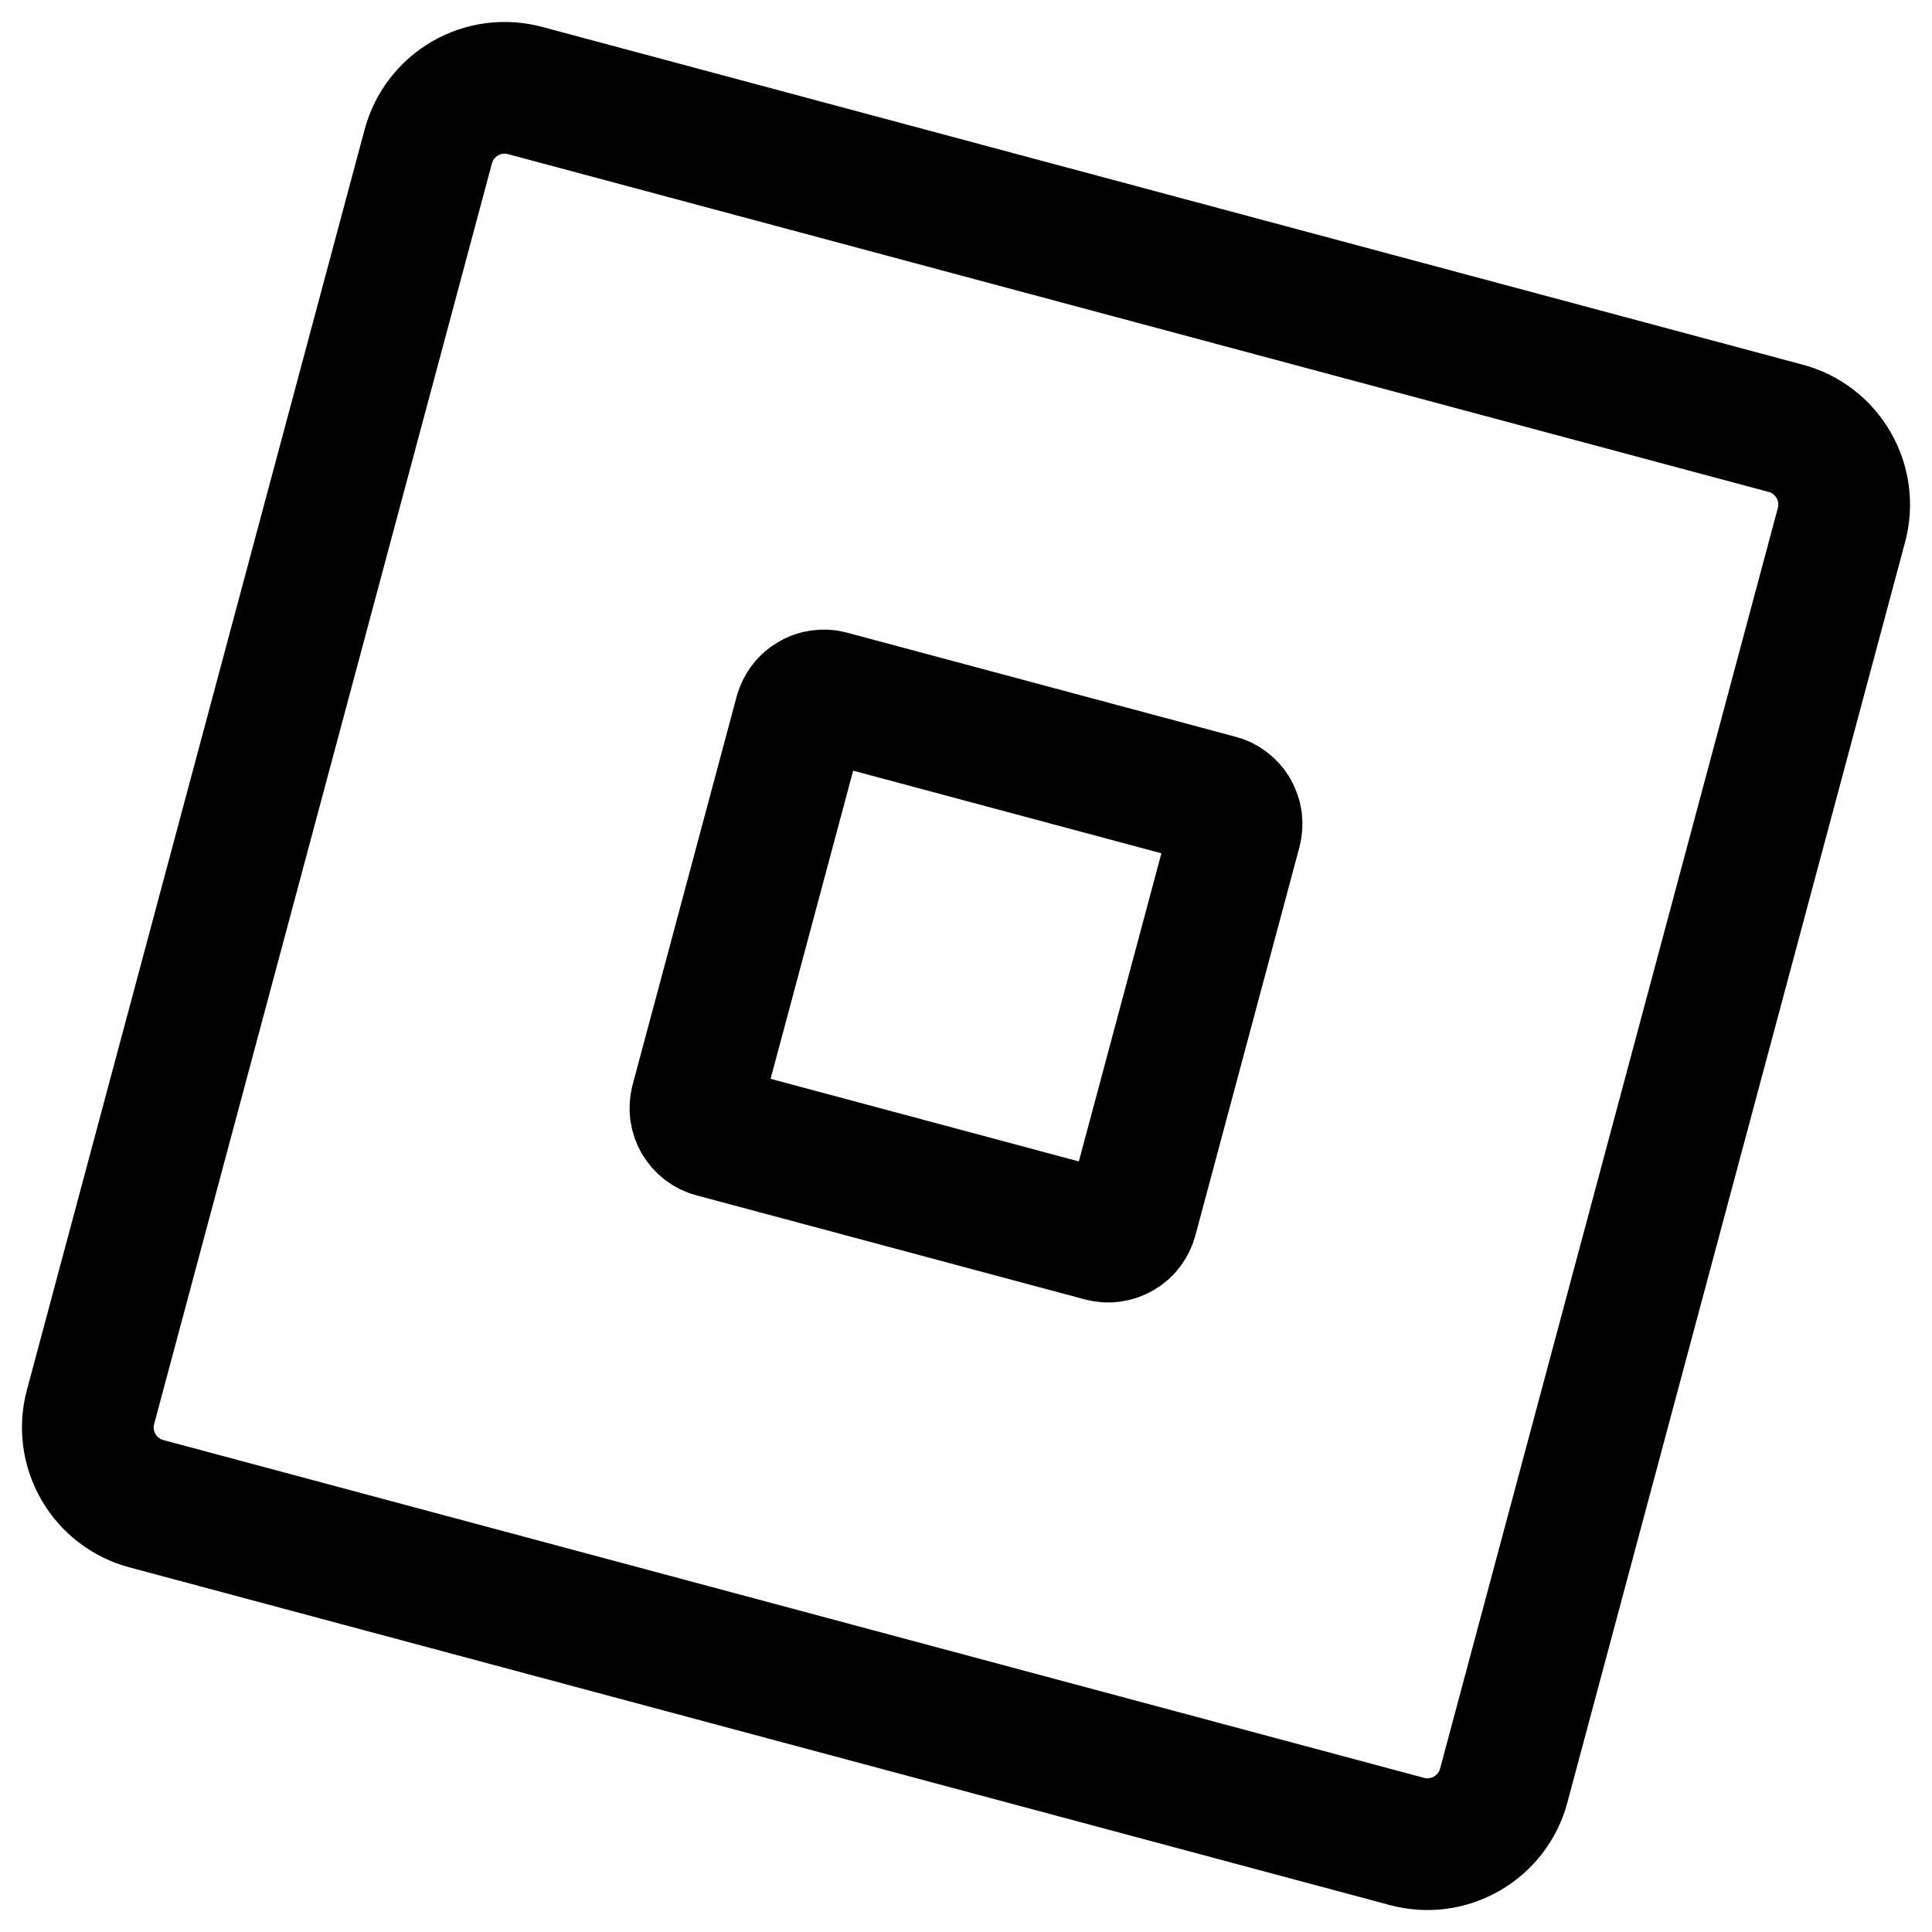
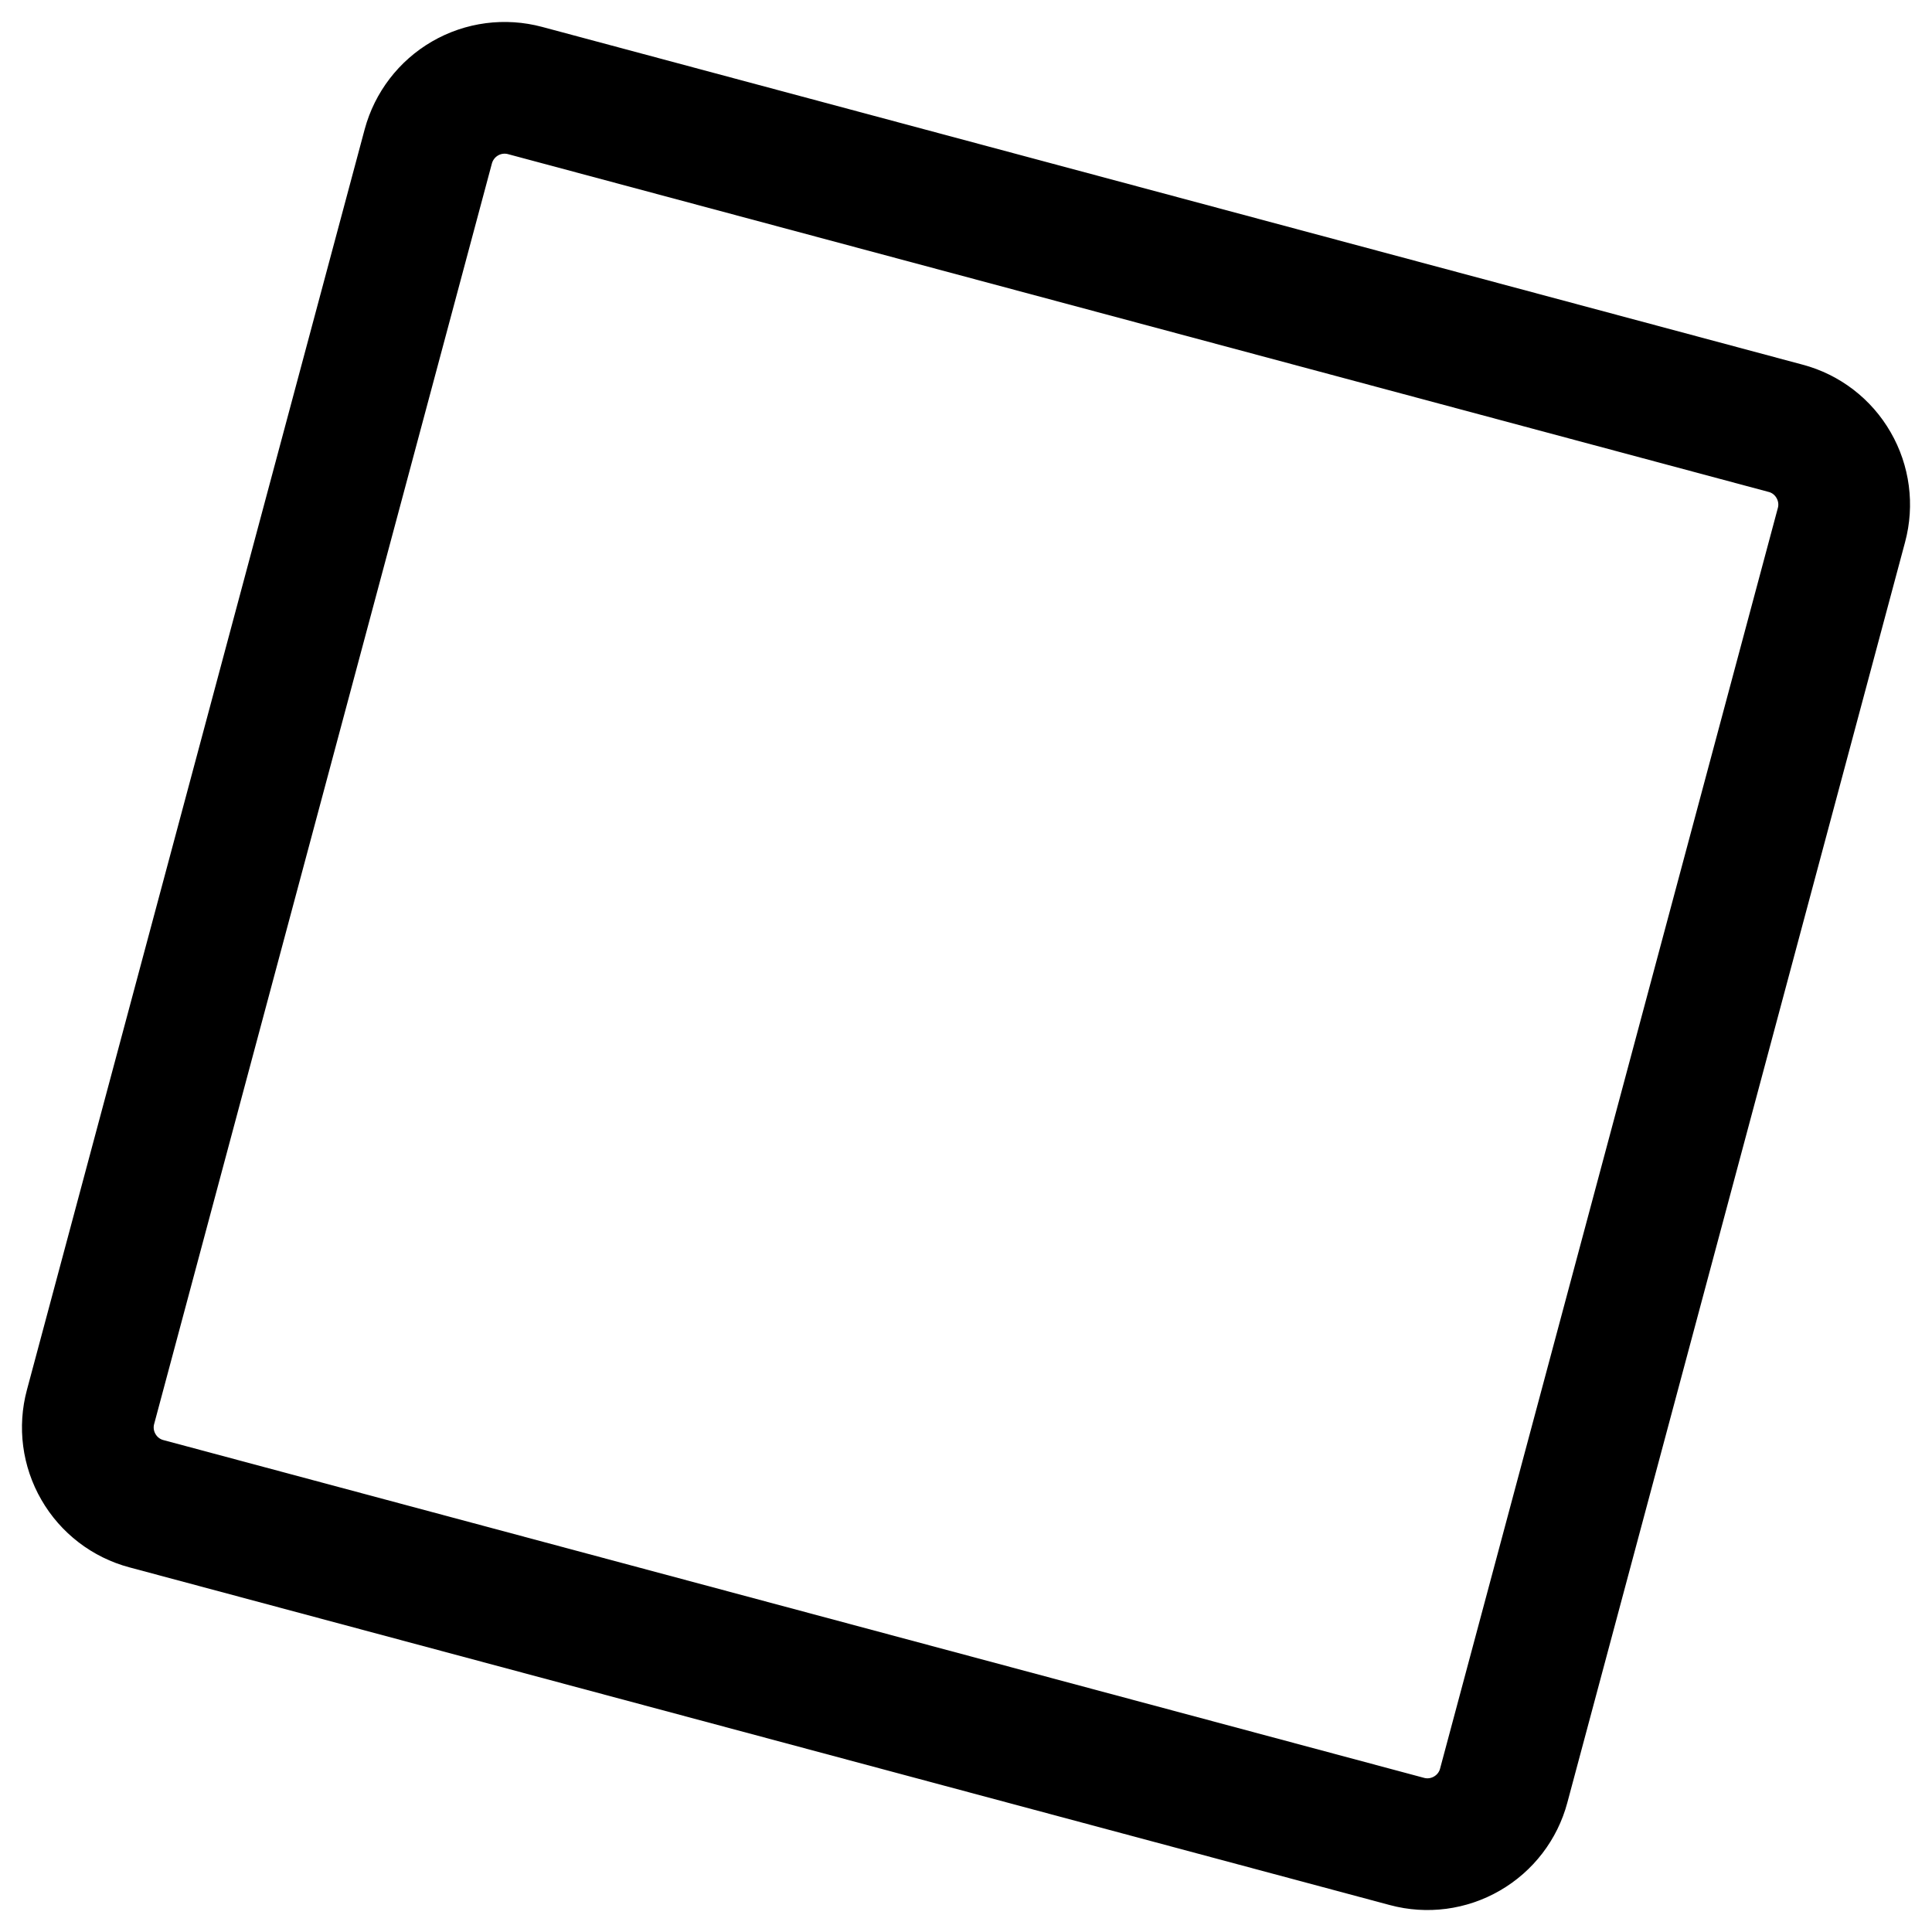
<svg xmlns="http://www.w3.org/2000/svg" fill="none" height="100%" overflow="visible" preserveAspectRatio="none" style="display: block;" viewBox="0 0 22 22" width="100%">
  <g id="Group 2">
    <path d="M20.333 4.877L5.98 1.031C5.749 0.969 5.503 1.001 5.296 1.121C5.09 1.24 4.939 1.437 4.877 1.667L1.031 16.021C0.969 16.251 1.001 16.497 1.121 16.704C1.24 16.911 1.437 17.062 1.667 17.123L16.021 20.969C16.251 21.031 16.497 20.999 16.704 20.879C16.911 20.76 17.062 20.563 17.123 20.333L20.969 5.979C21.031 5.749 20.999 5.503 20.879 5.296C20.76 5.089 20.564 4.938 20.333 4.877Z" id="Vector" stroke="black" stroke-linecap="round" stroke-linejoin="round" stroke-width="1.5" />
-     <path d="M13.875 9.114L9.453 7.929C9.418 7.919 9.381 7.917 9.345 7.922C9.309 7.926 9.274 7.938 9.243 7.957C9.211 7.975 9.183 7.999 9.161 8.028C9.139 8.057 9.123 8.09 9.113 8.125L7.928 12.547C7.919 12.582 7.917 12.619 7.921 12.655C7.926 12.691 7.938 12.726 7.956 12.758C7.974 12.789 7.999 12.817 8.027 12.839C8.056 12.861 8.089 12.878 8.125 12.887L12.547 14.072C12.582 14.081 12.619 14.084 12.655 14.079C12.691 14.074 12.726 14.062 12.757 14.044C12.789 14.026 12.817 14.002 12.839 13.973C12.861 13.944 12.877 13.911 12.887 13.876L14.072 9.454C14.081 9.418 14.083 9.382 14.079 9.346C14.074 9.309 14.062 9.275 14.044 9.243C14.026 9.211 14.001 9.184 13.973 9.162C13.944 9.139 13.911 9.123 13.875 9.114Z" id="Vector_2" stroke="black" stroke-linecap="round" stroke-linejoin="round" stroke-width="1.5" />
  </g>
</svg>